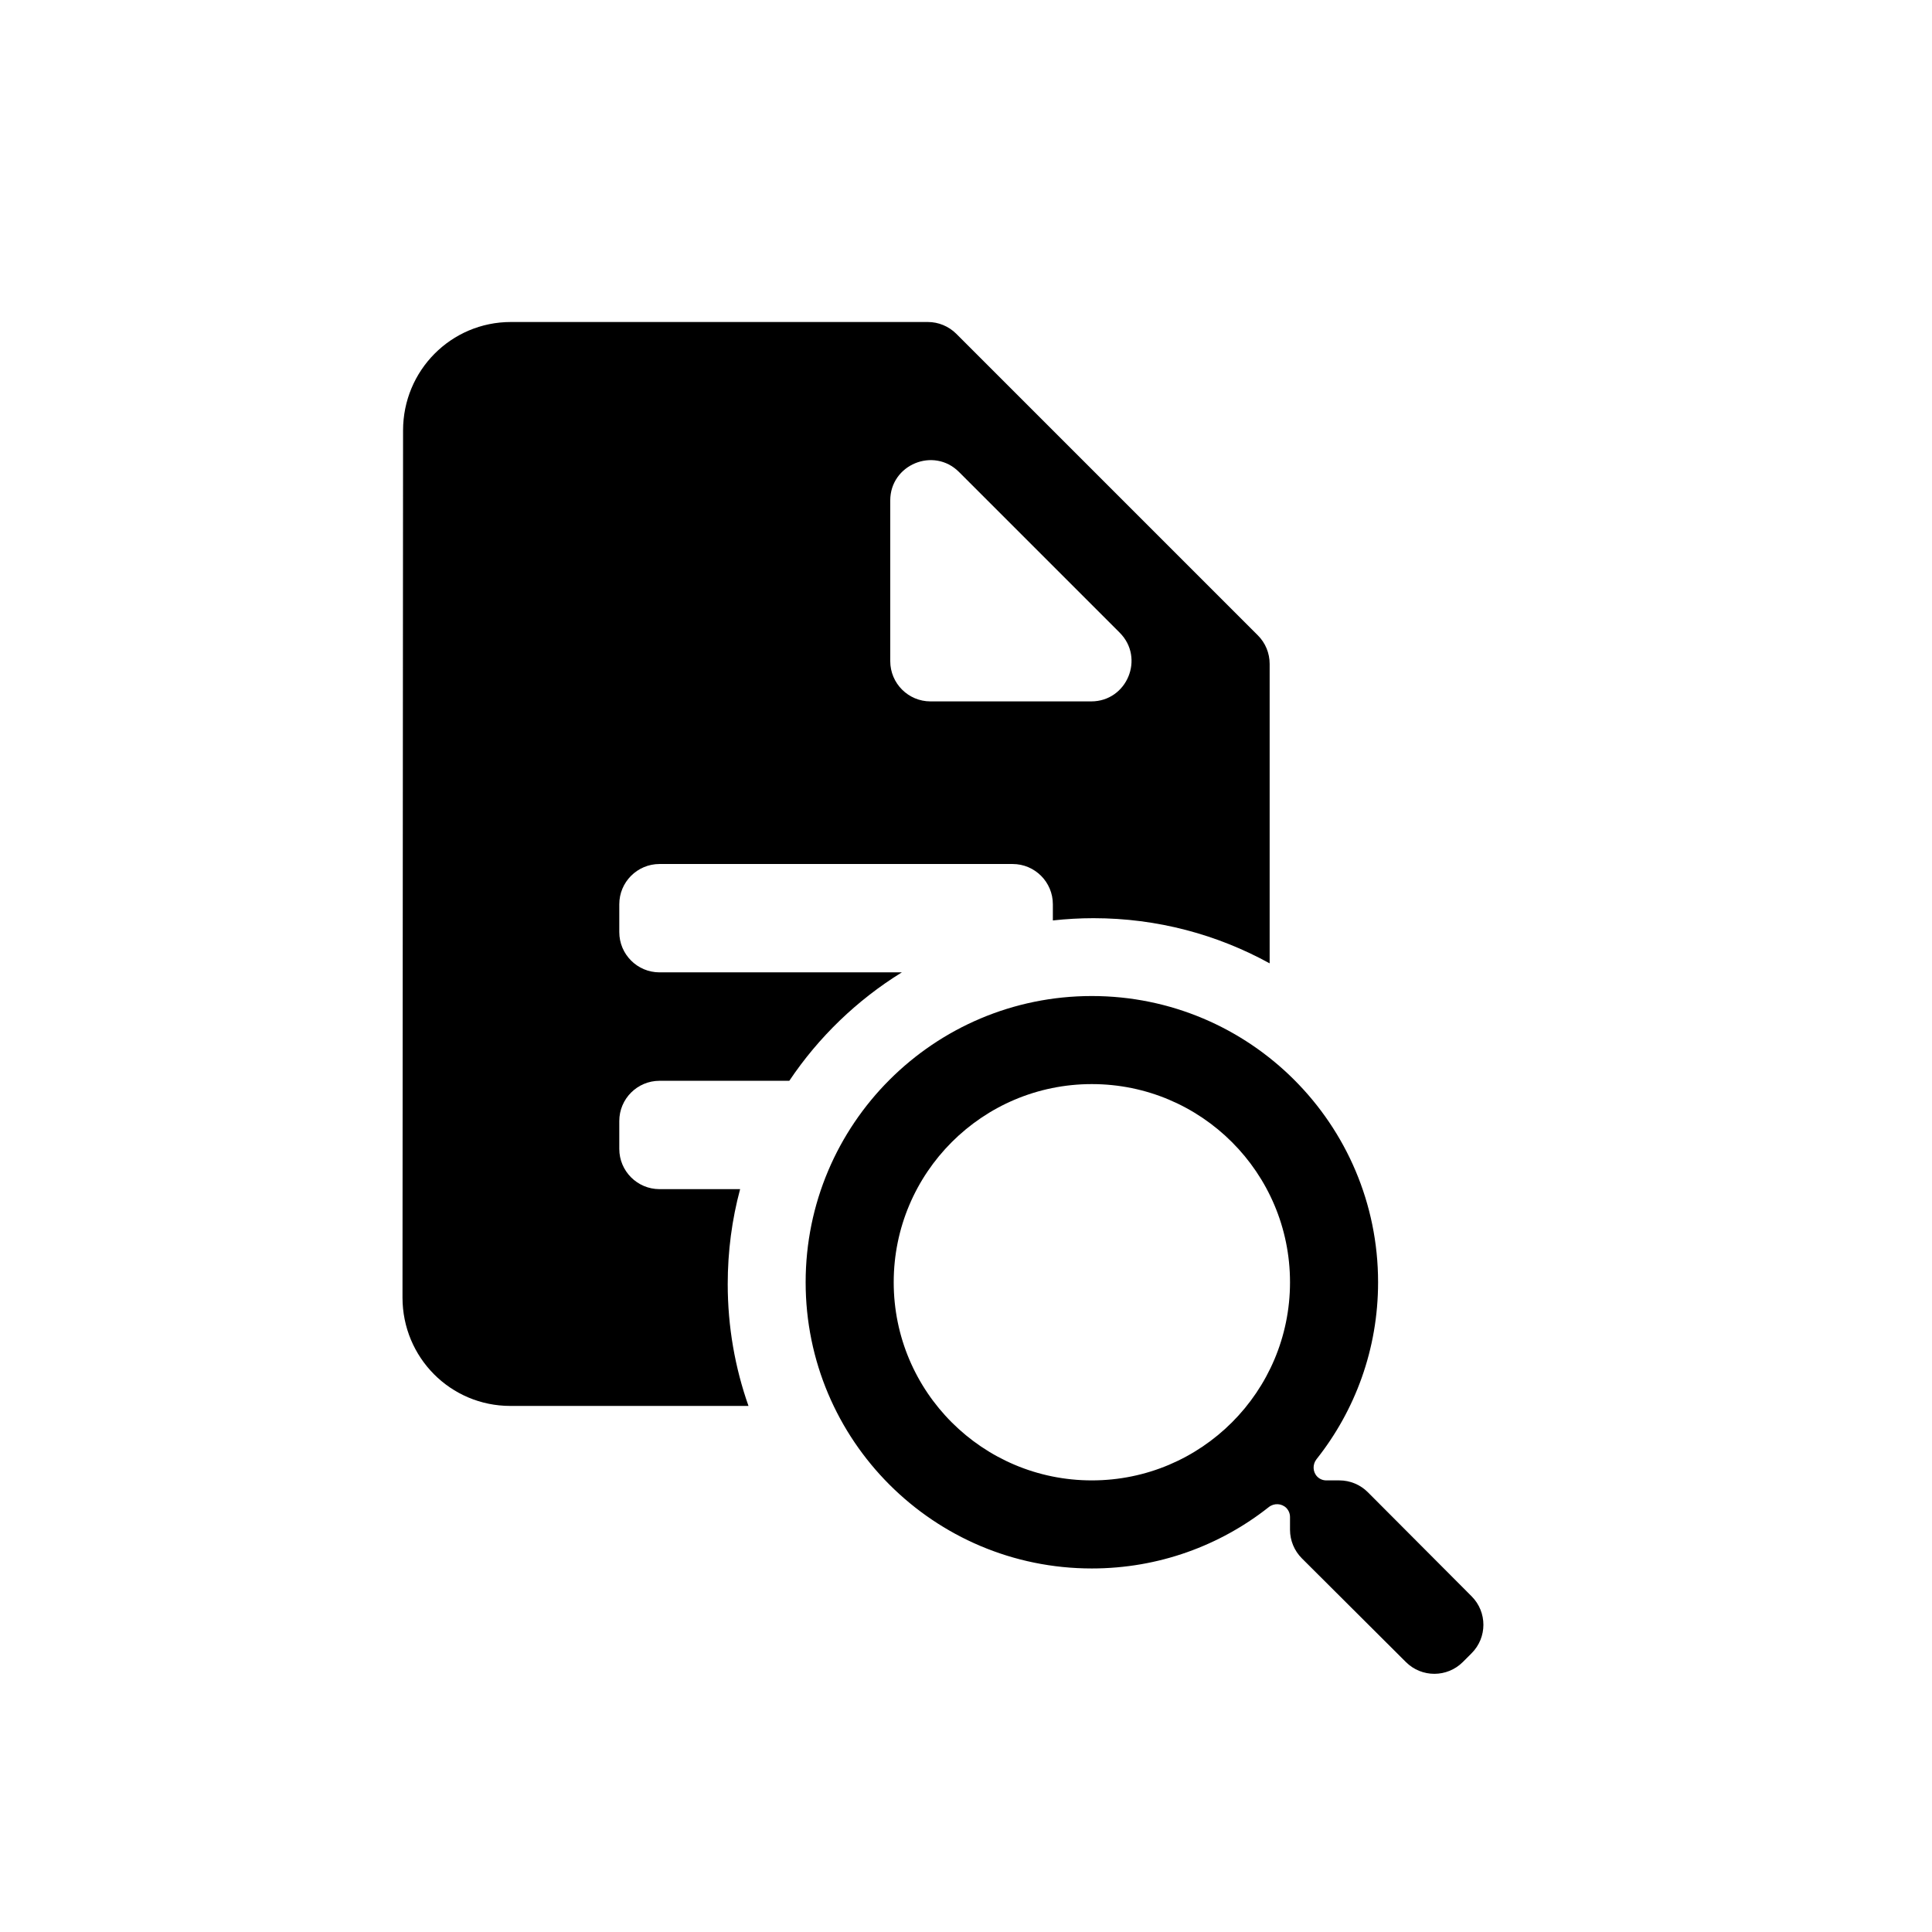
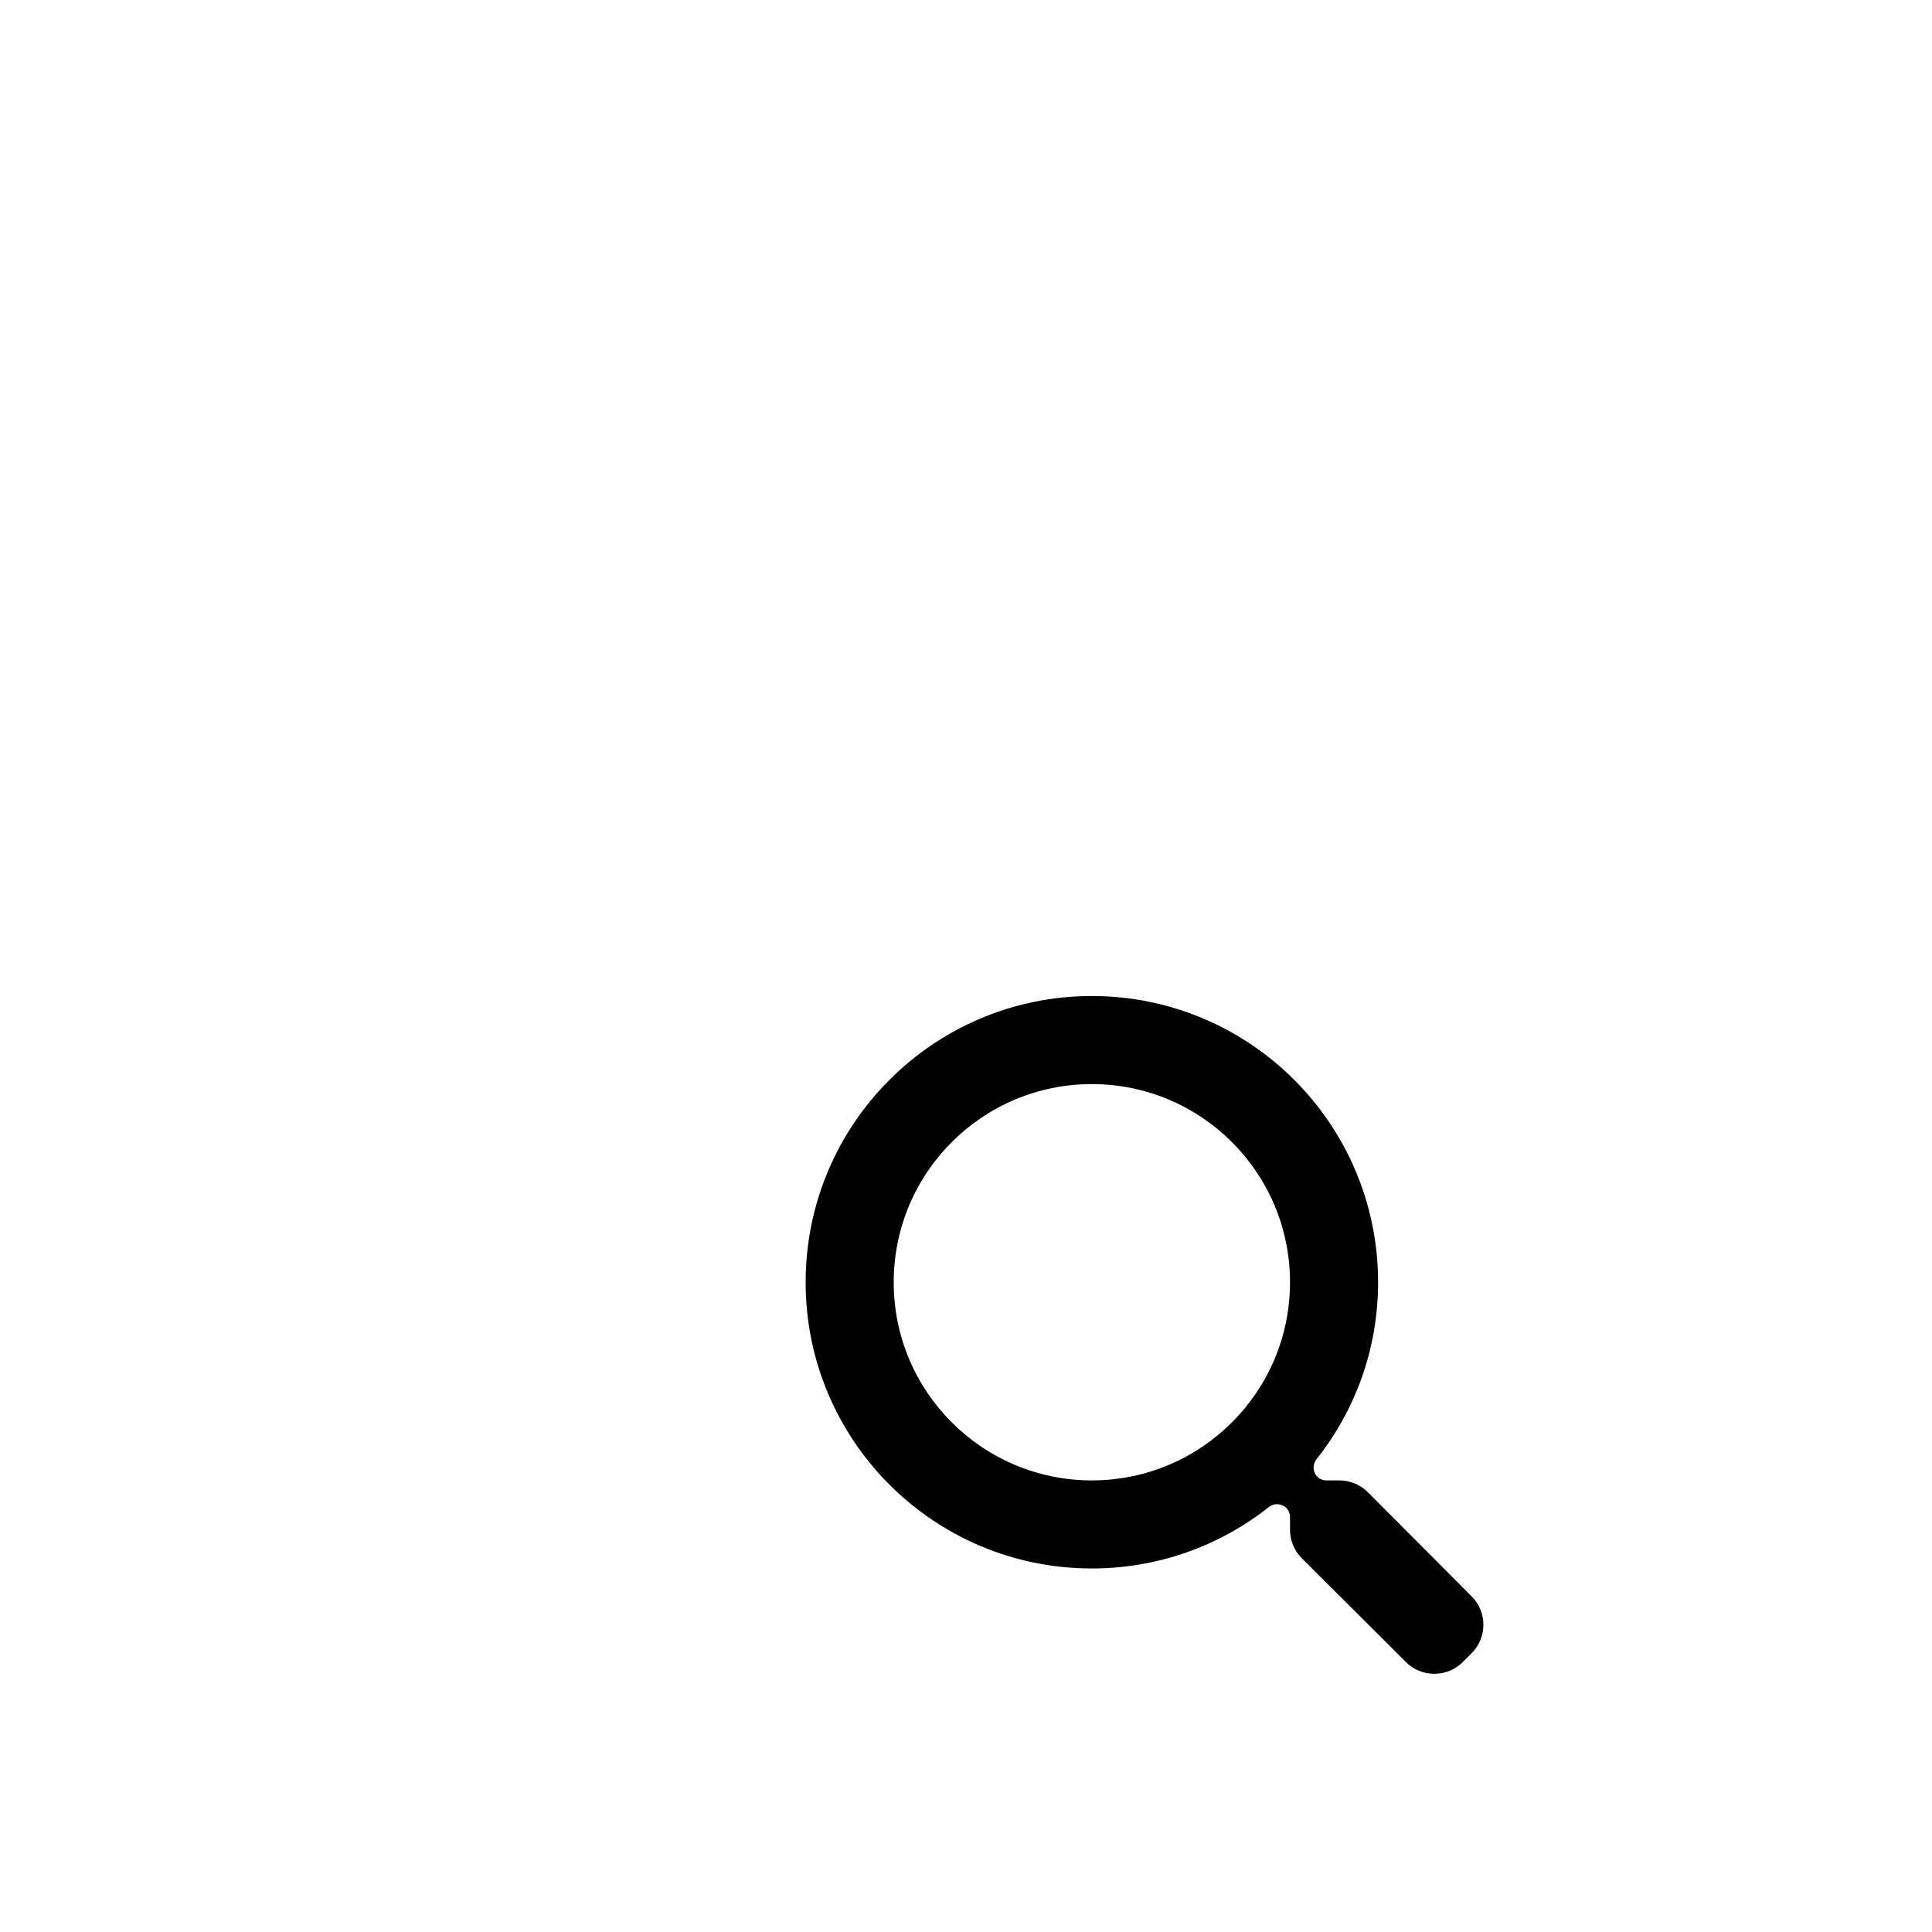
<svg xmlns="http://www.w3.org/2000/svg" width="24" height="24" viewBox="0 0 24 24" fill="none">
-   <path fill-rule="evenodd" clip-rule="evenodd" d="M11.526 4C11.658 4 11.785 4.053 11.879 4.146L15.626 7.893C15.72 7.987 15.772 8.114 15.772 8.247V11.967C15.123 11.61 14.377 11.406 13.584 11.406C13.414 11.406 13.245 11.416 13.079 11.434V11.233C13.079 10.957 12.855 10.733 12.579 10.733H8.193C7.917 10.733 7.693 10.957 7.693 11.233V11.579C7.693 11.855 7.917 12.079 8.193 12.079H11.203C10.646 12.423 10.169 12.883 9.805 13.426H8.193C7.917 13.426 7.693 13.65 7.693 13.926V14.272C7.693 14.548 7.917 14.772 8.193 14.772H9.194C9.093 15.148 9.04 15.543 9.04 15.951C9.04 16.482 9.131 16.992 9.298 17.465H6.34C5.596 17.465 5 16.863 5 16.119L5.007 5.347C5.007 4.603 5.603 4 6.347 4H11.526ZM11.059 8.213C11.059 8.489 11.283 8.713 11.559 8.713H13.555C14.001 8.713 14.224 8.174 13.909 7.859L11.913 5.863C11.598 5.548 11.059 5.772 11.059 6.217V8.213Z" fill="black" />
  <path d="M16.992 18.537C16.898 18.443 16.771 18.39 16.638 18.39H16.476C16.434 18.39 16.394 18.374 16.364 18.344C16.306 18.285 16.303 18.192 16.354 18.127C16.834 17.522 17.119 16.759 17.119 15.929C17.119 13.965 15.527 12.373 13.563 12.373C11.6 12.373 10.008 13.965 10.008 15.929C10.008 17.893 11.6 19.484 13.563 19.484C14.394 19.484 15.157 19.199 15.761 18.722C15.826 18.67 15.92 18.674 15.979 18.732C16.008 18.762 16.025 18.802 16.025 18.845V19.003C16.025 19.136 16.078 19.264 16.172 19.358L17.465 20.647C17.661 20.842 17.977 20.841 18.172 20.646L18.281 20.537C18.476 20.342 18.476 20.026 18.282 19.831L16.992 18.537ZM13.563 18.39C12.204 18.39 11.102 17.288 11.102 15.929C11.102 14.569 12.204 13.467 13.563 13.467C14.923 13.467 16.025 14.569 16.025 15.929C16.025 17.288 14.923 18.39 13.563 18.39Z" fill="black" />
</svg>